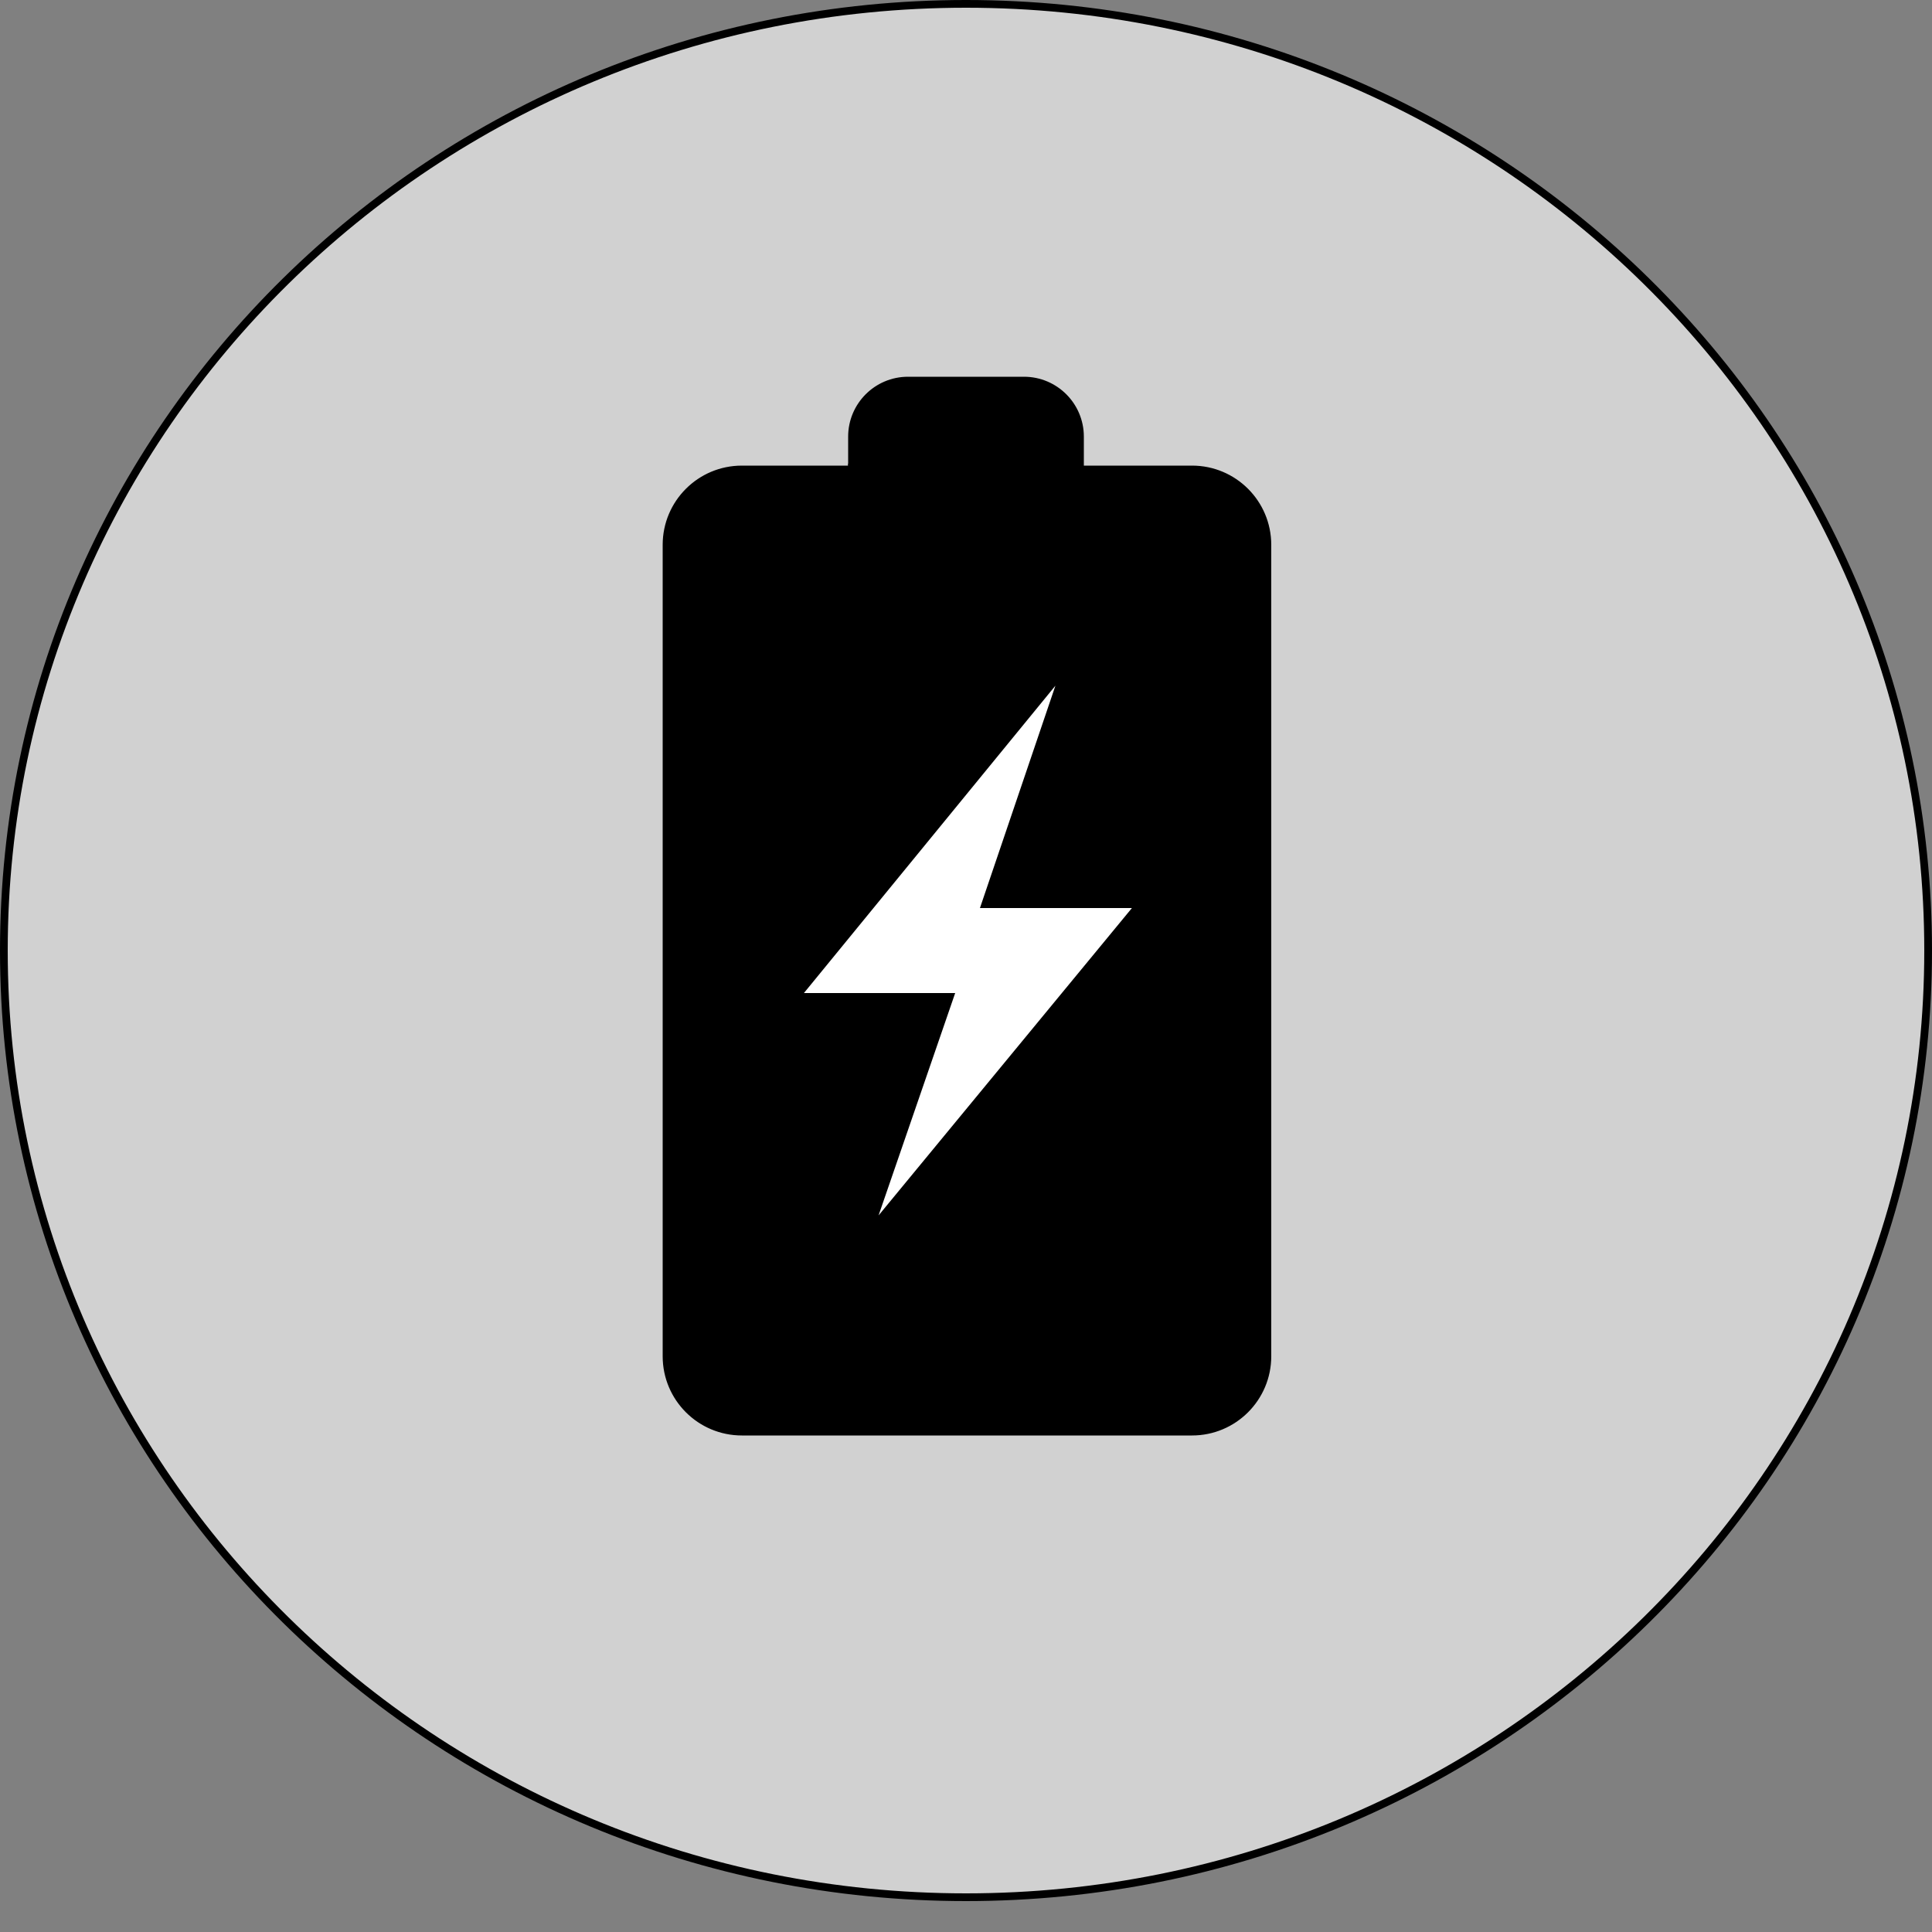
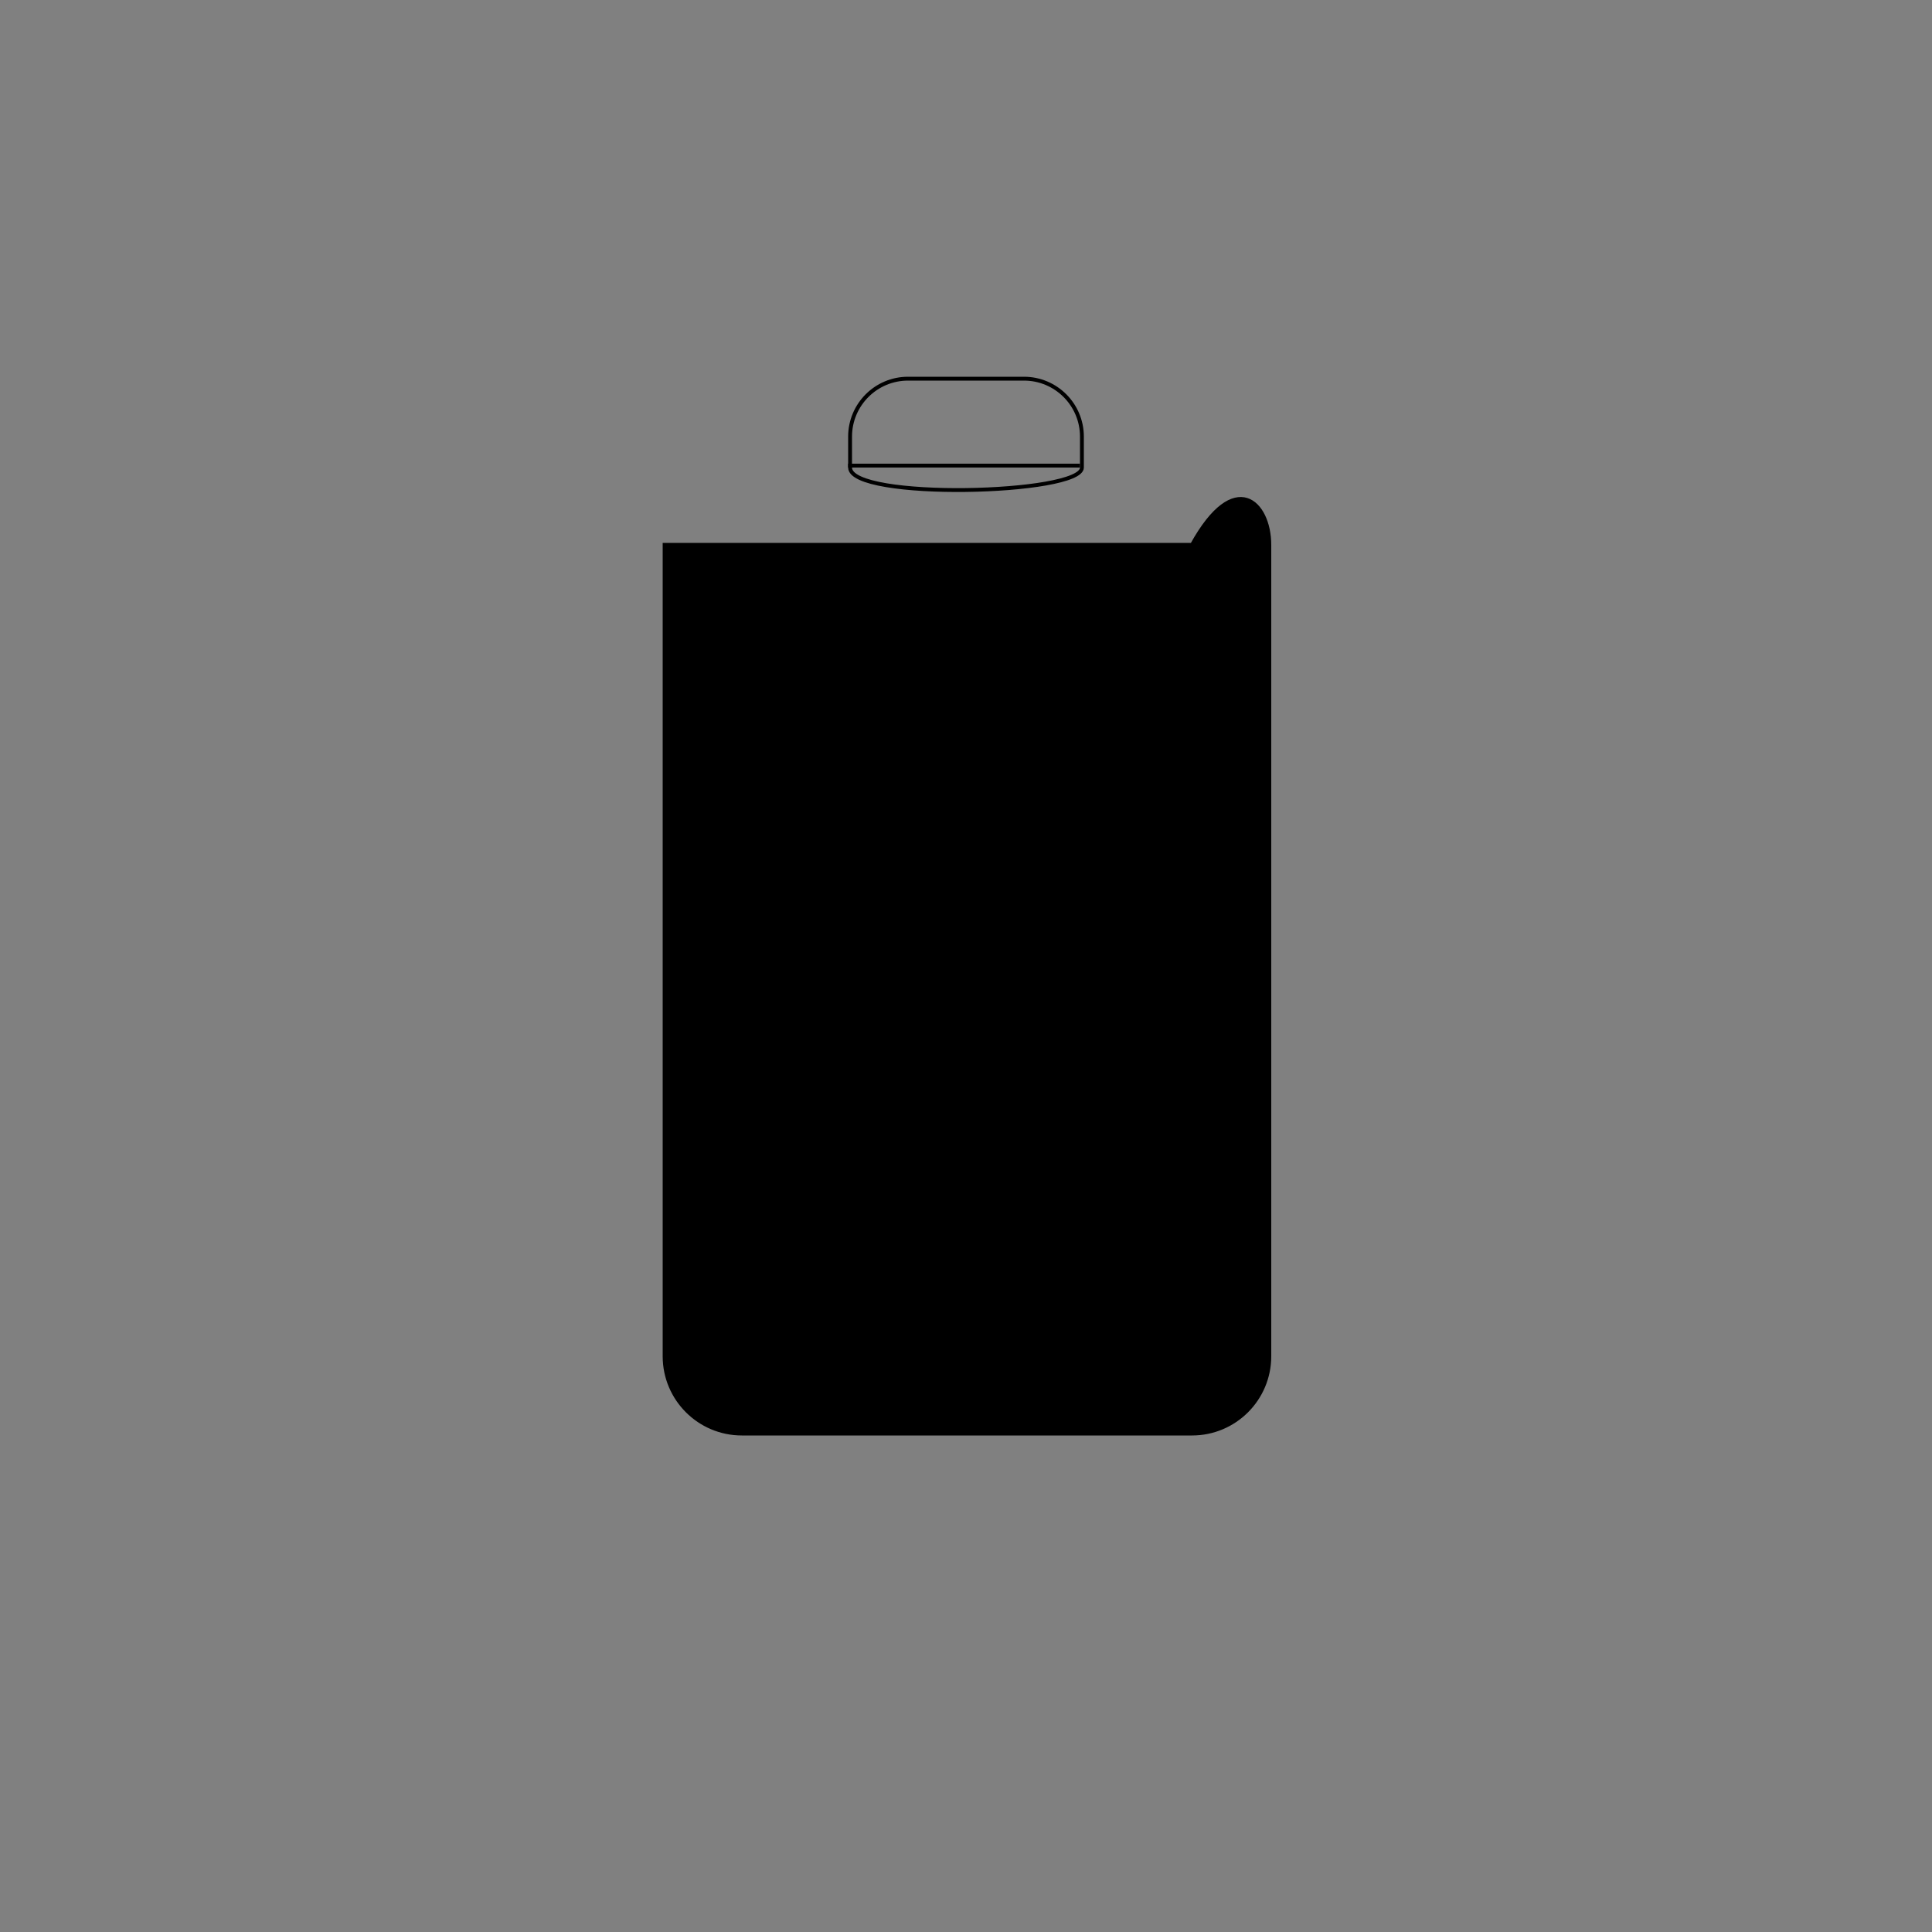
<svg xmlns="http://www.w3.org/2000/svg" width="500" height="500" viewBox="0 0 500 500" fill="none">
  <rect x="0" y="0" width="500" height="500" fill="#808080" stroke="none" />
-   <path d="M499 246C499 381.295 387.534 491 250 491C112.466 491 1 381.295 1 246C1 110.705 112.466 1 250 1C387.534 1 499 110.705 499 246Z" fill="white" fill-opacity="0.64" stroke="black" stroke-width="2" />
-   <path d="M308.5 371H192C180.954 371 172 362.046 172 351V141C172 129.954 180.954 121 192 121H308.5C319.546 121 328.5 129.954 328.5 141V351C328.5 362.046 319.546 371 308.5 371Z" fill="black" stroke="black" />
-   <path d="M207 257.5L274.5 175L254.306 234.5H294L226 317L246.5 257.5H246H207Z" fill="white" stroke="black" />
-   <path d="M280 113V121C280 128 220 129.5 220 121V113C220 104.716 226.716 98 235 98H242.737H261.368H265C273.284 98 280 104.716 280 113Z" fill="black" />
-   <path d="M280 113V121C280 128 220 129.5 220 121V113C220 104.716 226.716 98 235 98H242.737H261.368H265C273.284 98 280 104.716 280 113Z" fill="black" fill-opacity="0.2" />
+   <path d="M308.5 371H192C180.954 371 172 362.046 172 351V141H308.5C319.546 121 328.5 129.954 328.5 141V351C328.5 362.046 319.546 371 308.5 371Z" fill="black" stroke="black" />
  <path d="M280 113V121C280 128 220 129.5 220 121V113C220 104.716 226.716 98 235 98H242.737H261.368H265C273.284 98 280 104.716 280 113Z" stroke="black" />
  <path d="M219.5 120.5H279.5" stroke="black" />
</svg>